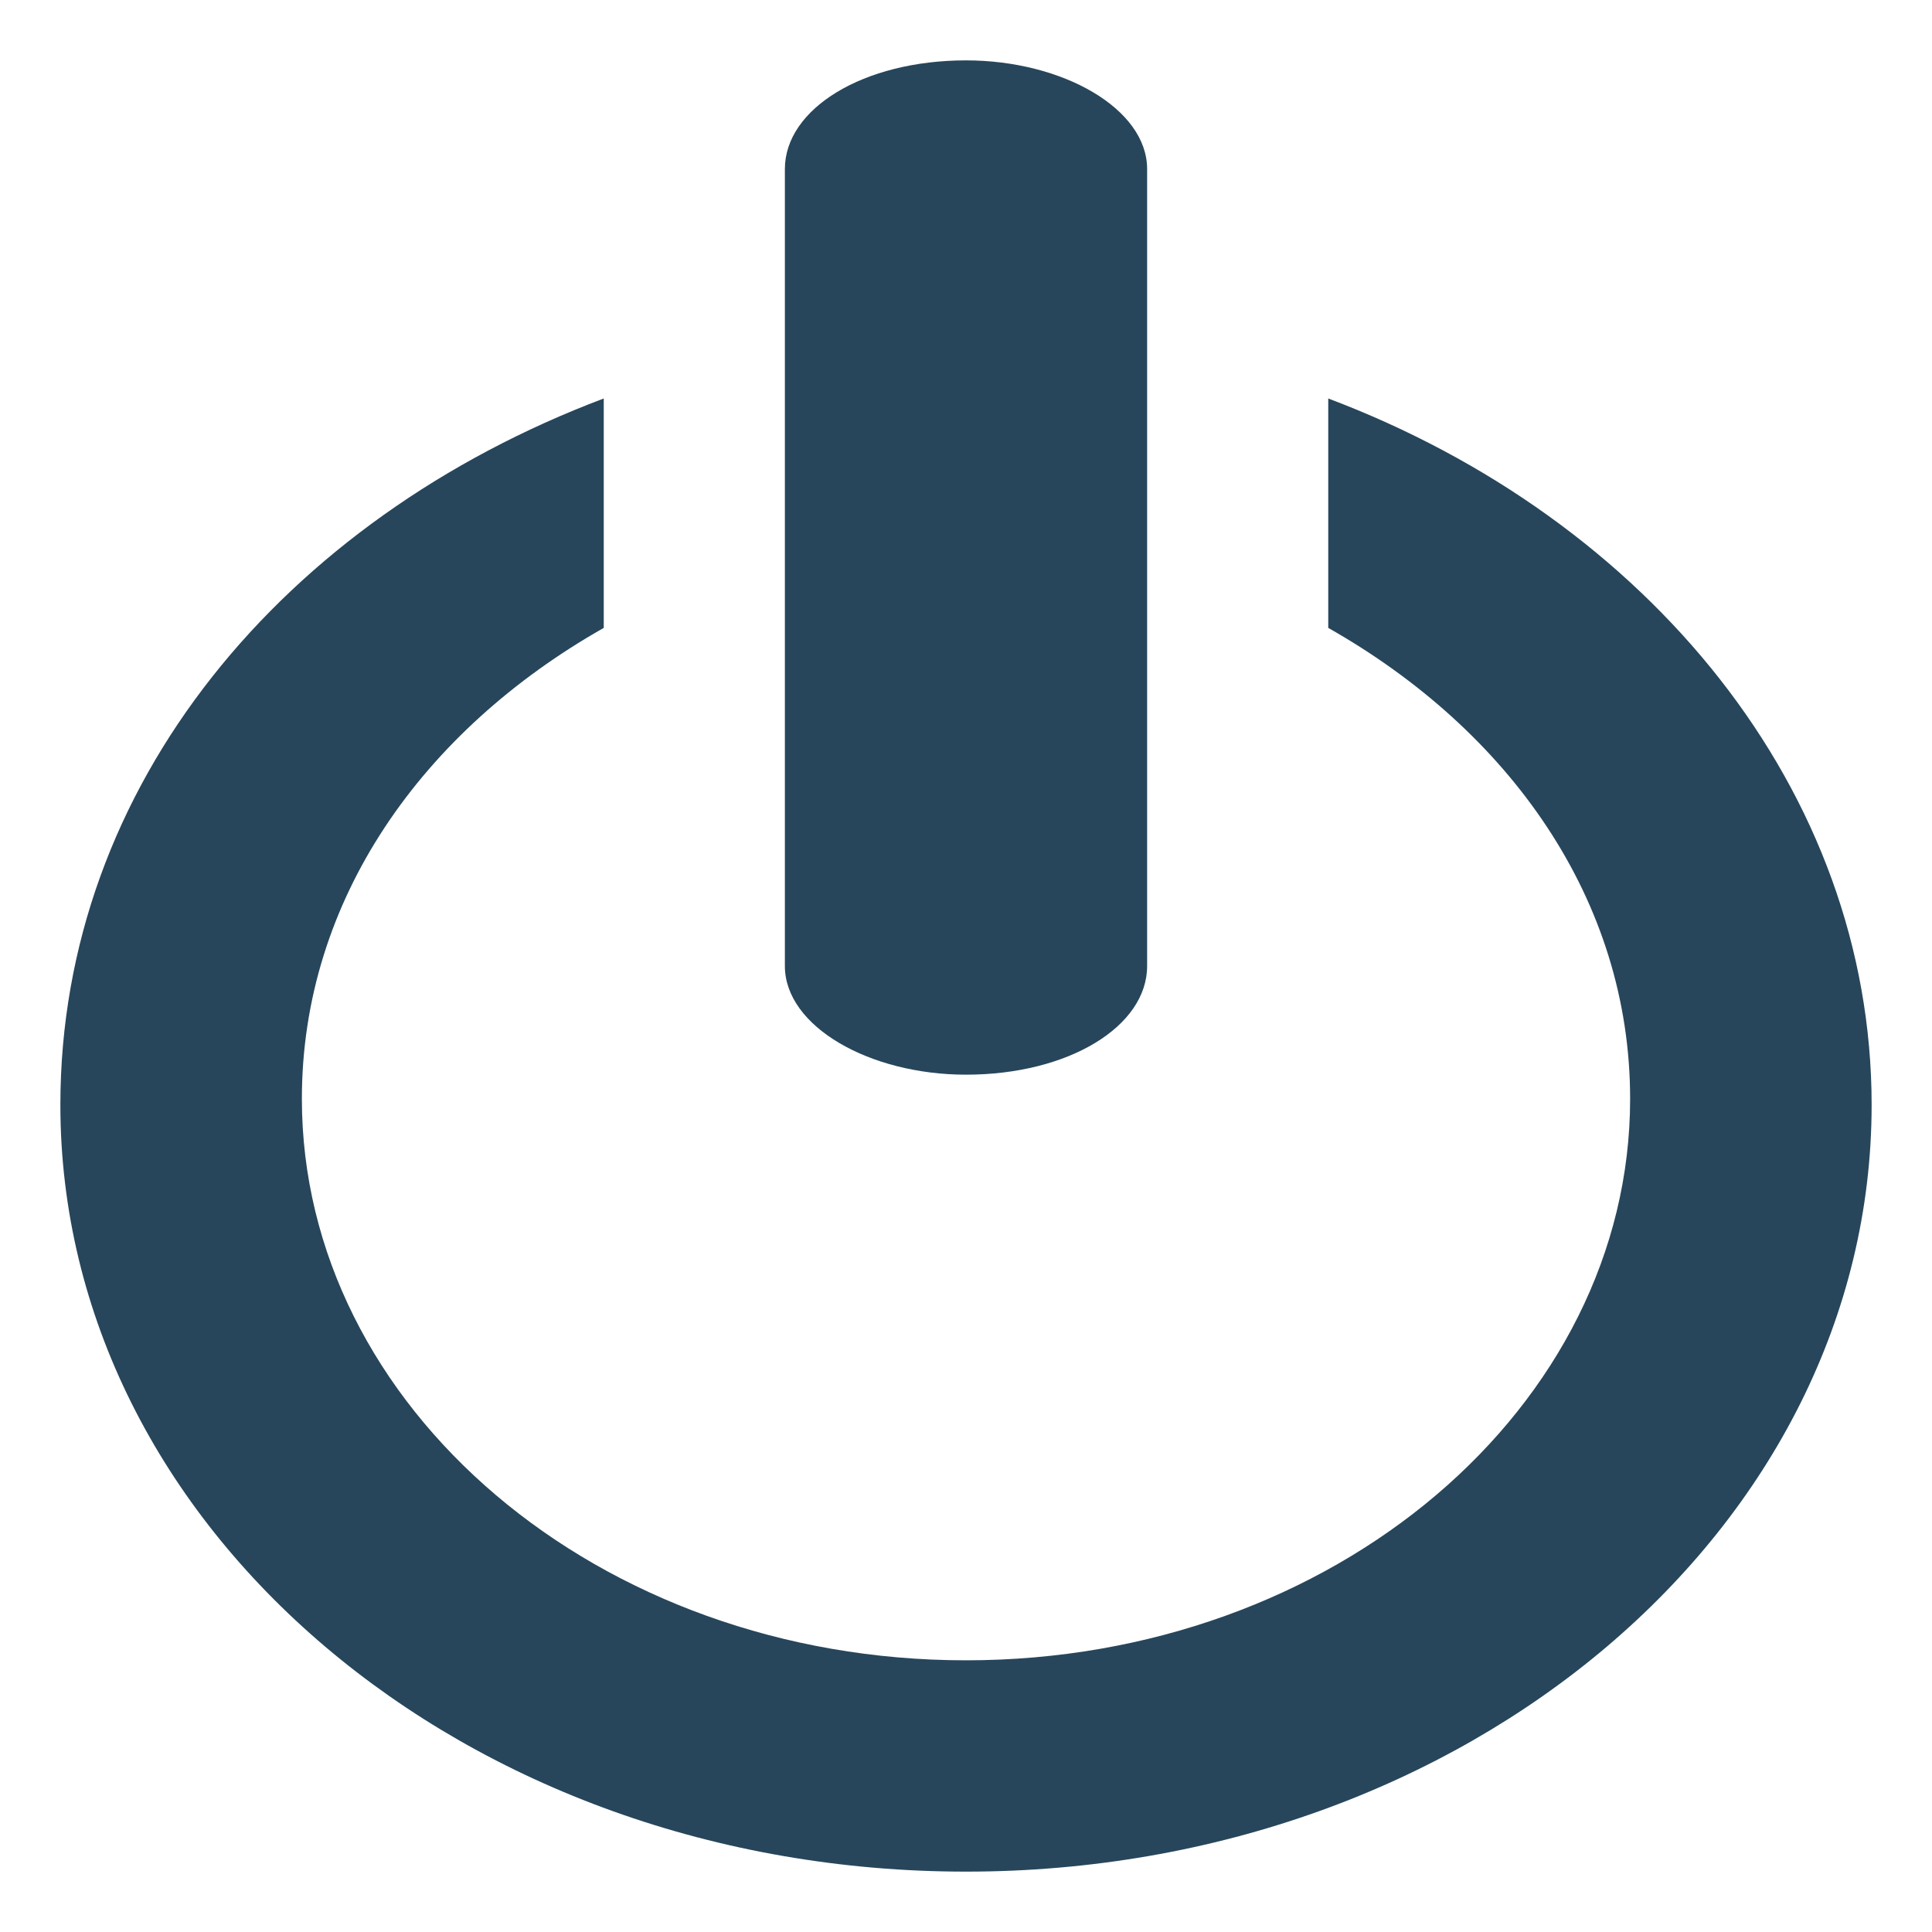
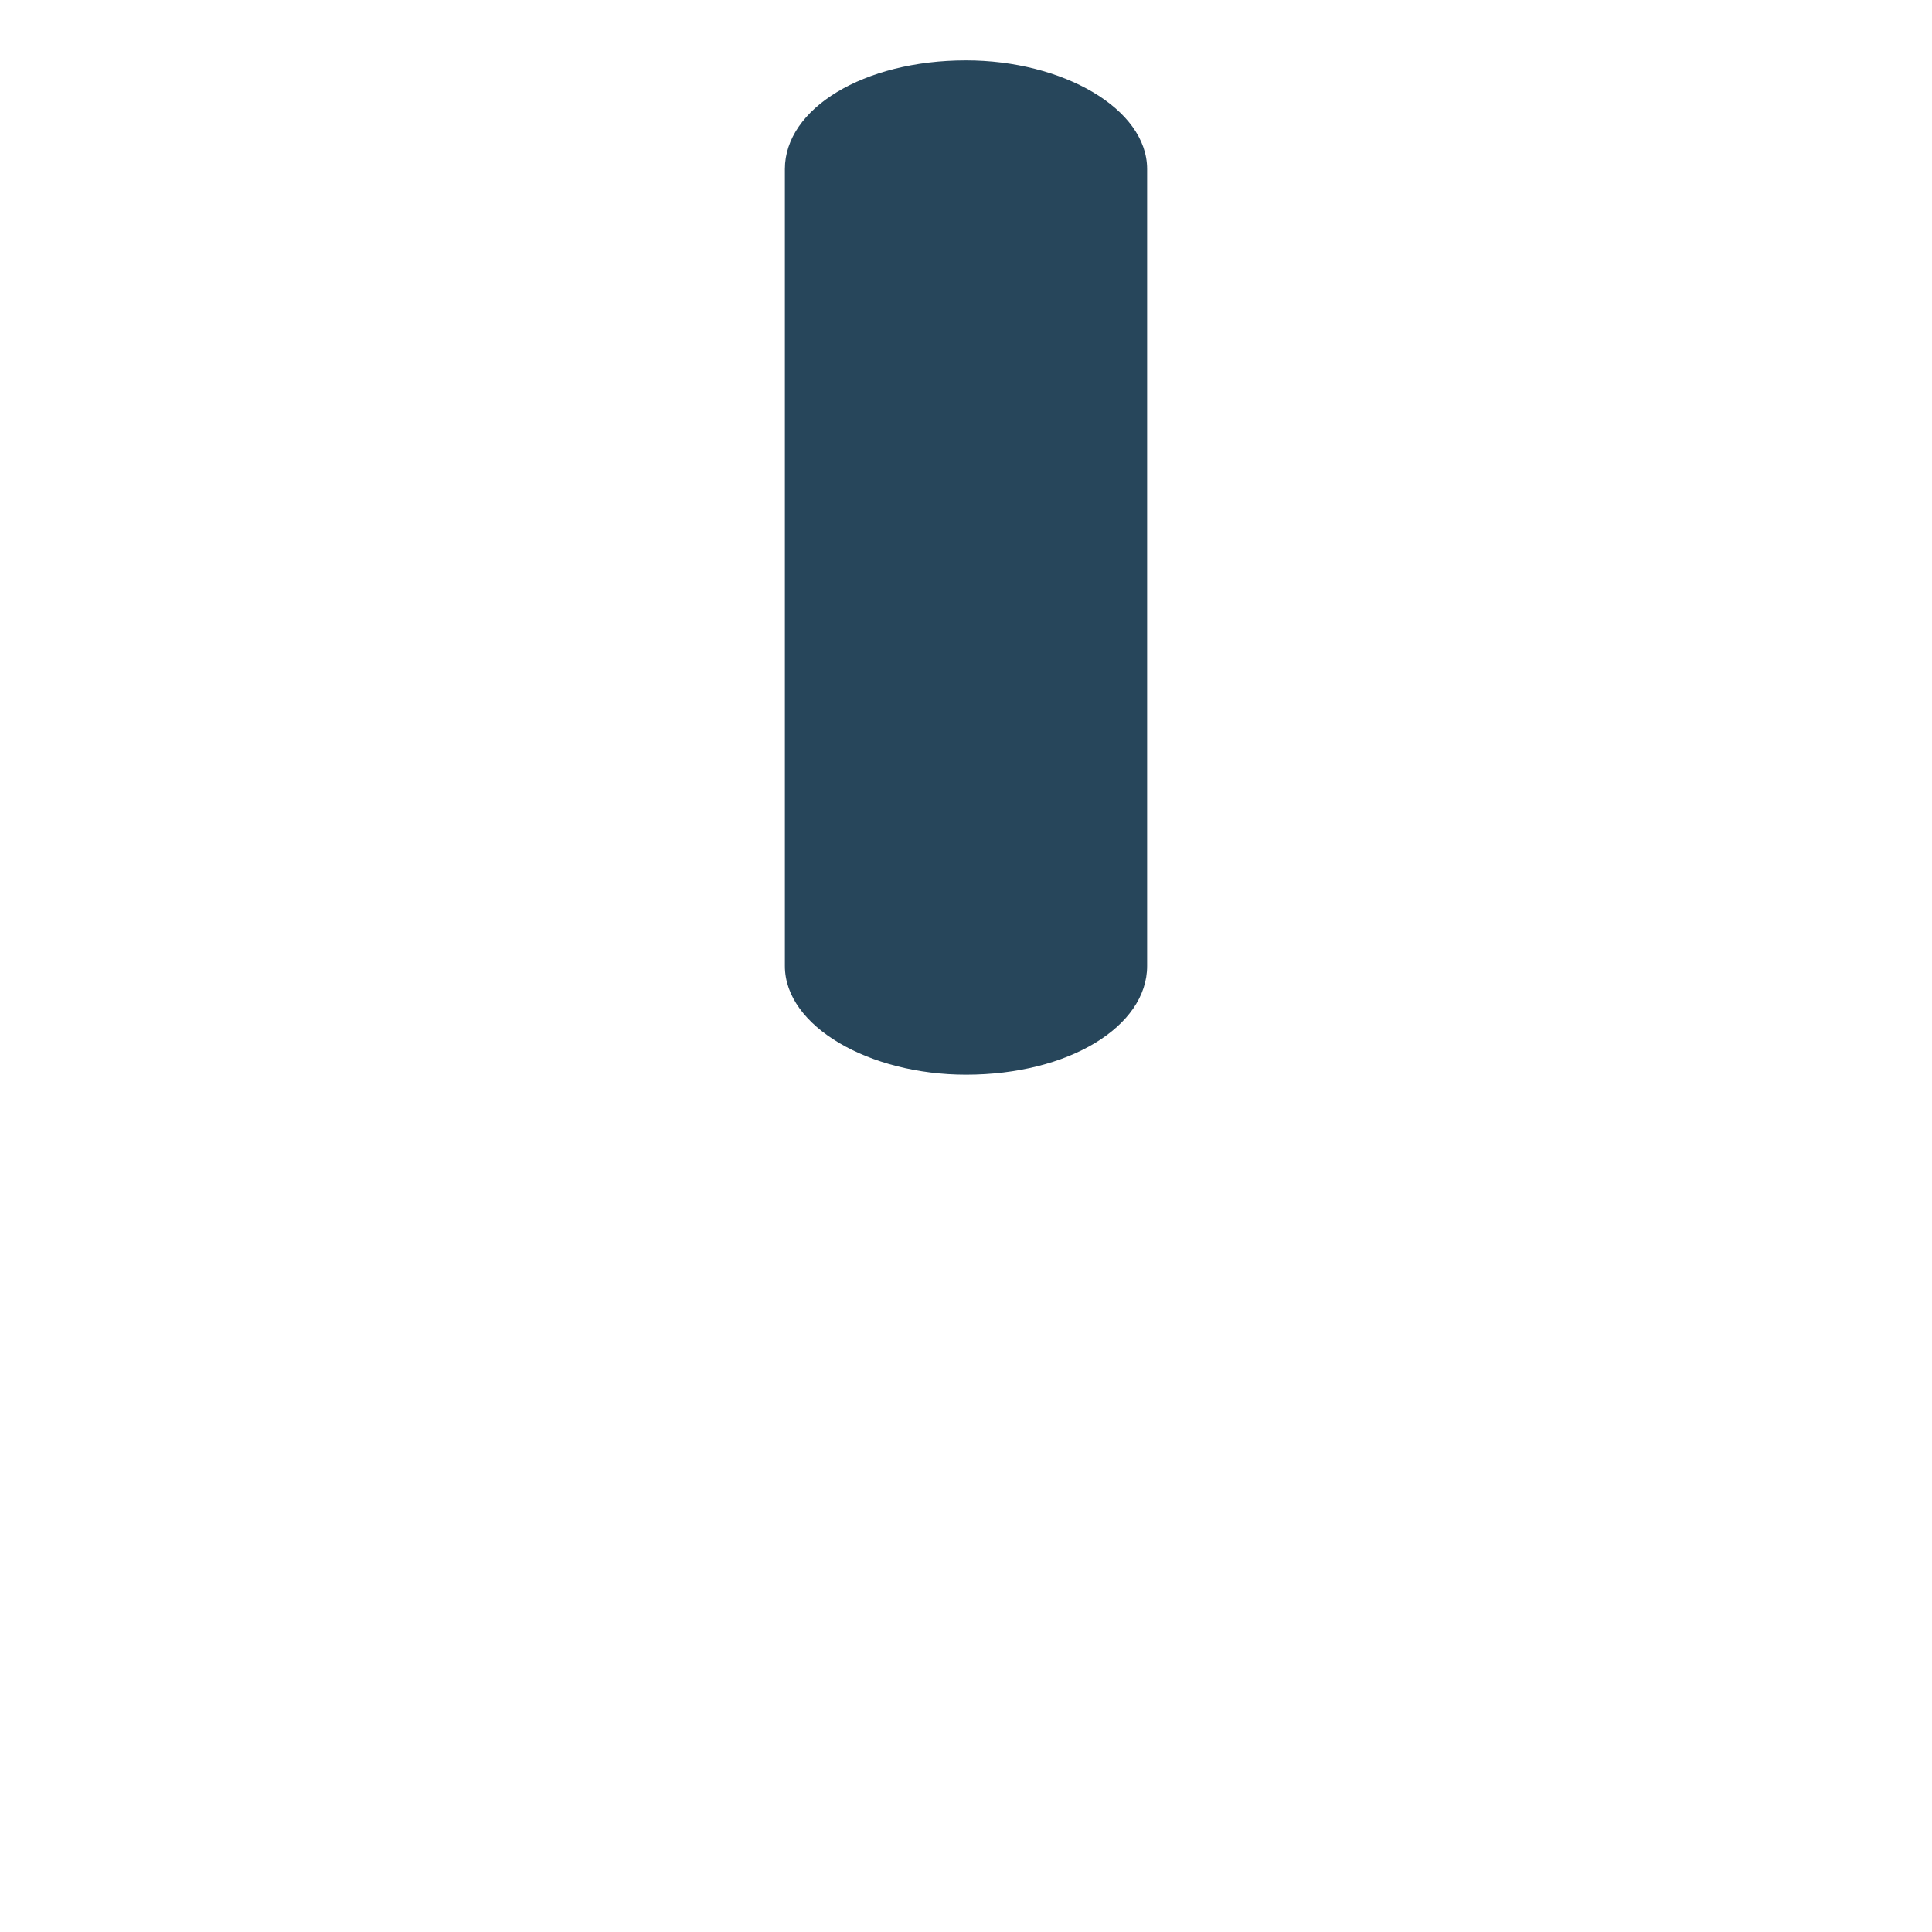
<svg xmlns="http://www.w3.org/2000/svg" version="1.1" id="Layer_1" x="0px" y="0px" width="32px" height="32px" viewBox="0 0 32 32" enable-background="new 0 0 32 32" xml:space="preserve">
  <g>
-     <path fill="#27465B" d="M22,6.6v3.8c3,1.7,5,4.5,5,7.8c0,5.1-4.9,9.3-11,9.3c-6.1,0-11-4.2-11-9.3c0-3.3,2-6.1,5-7.8V6.6   c-5.3,2-9,6.4-9,11.7C1,25.3,7.7,31,16,31c8.3,0,15-5.7,15-12.7C31,13.1,27.3,8.6,22,6.6z" />
    <path fill="#27465B" d="M19,16c0,1-1.3,1.8-3,1.8l0,0c-1.6,0-3-0.8-3-1.8V2.8c0-1,1.3-1.8,3-1.8l0,0c1.6,0,3,0.8,3,1.8V16z" />
  </g>
</svg>